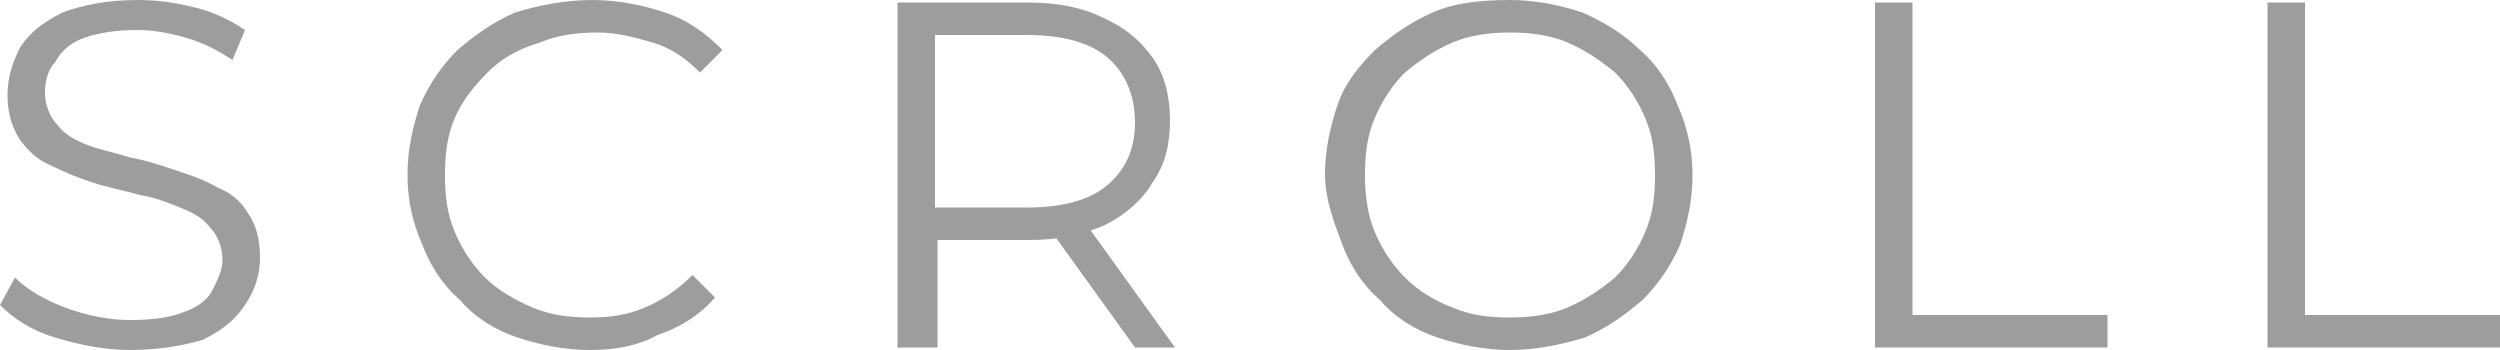
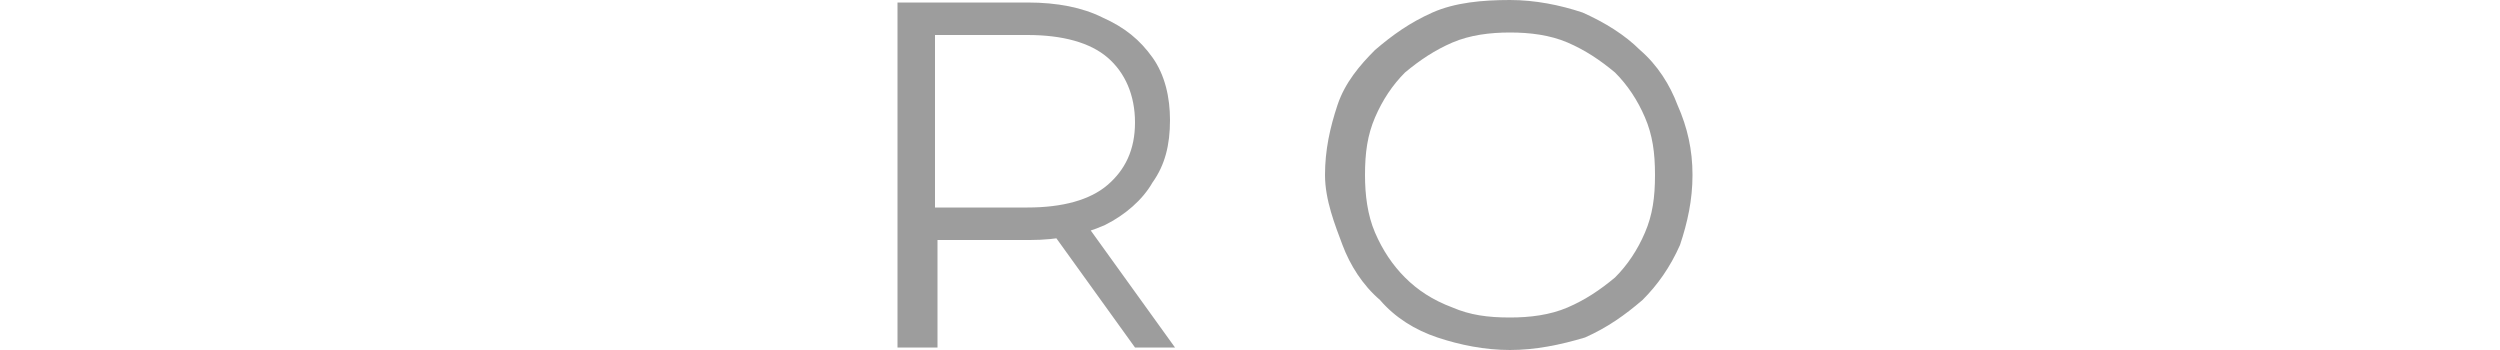
<svg xmlns="http://www.w3.org/2000/svg" version="1.1" id="レイヤー_1" x="0px" y="0px" viewBox="0 0 100 14" style="enable-background:new 0 0 100 14;" xml:space="preserve">
  <style type="text/css">
	.st0{opacity:0.502;}
	.st1{fill:#3C3C3C;}
</style>
  <g>
    <g>
      <g class="st0">
        <g>
-           <path class="st1" d="M5.2,14c-1,0-2-0.2-3-0.5c-1-0.3-1.7-0.8-2.2-1.3l0.6-1.1c0.5,0.5,1.2,0.9,2,1.2s1.7,0.5,2.6,0.5      c0.9,0,1.6-0.1,2.1-0.3c0.6-0.2,1-0.5,1.2-0.9s0.4-0.8,0.4-1.2c0-0.5-0.2-1-0.5-1.3C8.1,8.7,7.7,8.5,7.2,8.3      C6.7,8.1,6.2,7.9,5.6,7.8C4.9,7.6,4.3,7.5,3.7,7.3C3.1,7.1,2.6,6.9,2,6.6C1.5,6.4,1.1,6,0.8,5.6c-0.3-0.5-0.5-1-0.5-1.8      c0-0.7,0.2-1.3,0.5-1.9c0.4-0.6,0.9-1,1.7-1.4C3.3,0.2,4.3,0,5.5,0C6.3,0,7,0.1,7.8,0.3c0.8,0.2,1.4,0.5,2,0.9L9.3,2.4      C8.7,2,8.1,1.7,7.4,1.5C6.7,1.3,6.1,1.2,5.5,1.2c-0.8,0-1.5,0.1-2.1,0.3S2.4,2.1,2.2,2.5C1.9,2.8,1.8,3.3,1.8,3.7      c0,0.5,0.2,1,0.5,1.3C2.6,5.4,3,5.6,3.5,5.8C4,6,4.6,6.1,5.2,6.3C5.8,6.4,6.4,6.6,7,6.8c0.6,0.2,1.2,0.4,1.7,0.7      C9.2,7.7,9.6,8,9.9,8.5c0.3,0.4,0.5,1,0.5,1.8c0,0.7-0.2,1.3-0.6,1.9c-0.4,0.6-0.9,1-1.7,1.4C7.4,13.8,6.4,14,5.2,14z" />
-         </g>
+           </g>
        <g>
-           <path class="st1" d="M23.6,14c-1,0-2-0.2-2.9-0.5c-0.9-0.3-1.7-0.8-2.3-1.5c-0.7-0.6-1.2-1.4-1.5-2.2C16.5,8.9,16.3,8,16.3,7      c0-1,0.2-1.9,0.5-2.8c0.4-0.9,0.9-1.6,1.5-2.2c0.7-0.6,1.4-1.1,2.3-1.5C21.6,0.2,22.6,0,23.7,0c1,0,2,0.2,2.9,0.5      c0.9,0.3,1.6,0.8,2.3,1.5l-0.9,0.9c-0.6-0.6-1.2-1-1.9-1.2s-1.4-0.4-2.2-0.4c-0.8,0-1.6,0.1-2.3,0.4C20.6,2,20,2.4,19.5,2.9      C19,3.4,18.5,4,18.2,4.7c-0.3,0.7-0.4,1.4-0.4,2.3s0.1,1.6,0.4,2.3c0.3,0.7,0.7,1.3,1.2,1.8c0.5,0.5,1.2,0.9,1.9,1.2      c0.7,0.3,1.5,0.4,2.3,0.4c0.8,0,1.5-0.1,2.2-0.4c0.7-0.3,1.3-0.7,1.9-1.3l0.9,0.9c-0.6,0.7-1.4,1.2-2.3,1.5      C25.6,13.8,24.7,14,23.6,14z" />
-         </g>
+           </g>
        <g>
          <path class="st1" d="M35.9,13.9V0.1h5.2c1.2,0,2.2,0.2,3,0.6c0.9,0.4,1.5,0.9,2,1.6c0.5,0.7,0.7,1.6,0.7,2.5      c0,1-0.2,1.8-0.7,2.5C45.7,8,45,8.6,44.2,9c-0.9,0.4-1.9,0.6-3,0.6h-4.4l0.7-0.7v5H35.9z M37.4,9l-0.7-0.7h4.4      c1.4,0,2.5-0.3,3.2-0.9c0.7-0.6,1.1-1.4,1.1-2.5c0-1.1-0.4-2-1.1-2.6c-0.7-0.6-1.8-0.9-3.2-0.9h-4.4l0.7-0.7V9z M45.4,13.9      l-3.6-5h1.6l3.6,5H45.4z" />
        </g>
        <g>
          <path class="st1" d="M60.4,14c-1,0-2-0.2-2.9-0.5c-0.9-0.3-1.7-0.8-2.3-1.5c-0.7-0.6-1.2-1.4-1.5-2.2S53,8,53,7      c0-1,0.2-1.9,0.5-2.8s0.9-1.6,1.5-2.2c0.7-0.6,1.4-1.1,2.3-1.5S59.3,0,60.4,0c1,0,2,0.2,2.9,0.5C64.2,0.9,65,1.4,65.6,2      c0.7,0.6,1.2,1.4,1.5,2.2C67.5,5.1,67.7,6,67.7,7c0,1-0.2,1.9-0.5,2.8c-0.4,0.9-0.9,1.6-1.5,2.2c-0.7,0.6-1.4,1.1-2.3,1.5      C62.4,13.8,61.4,14,60.4,14z M60.4,12.7c0.8,0,1.6-0.1,2.3-0.4c0.7-0.3,1.3-0.7,1.9-1.2c0.5-0.5,0.9-1.1,1.2-1.8      c0.3-0.7,0.4-1.4,0.4-2.3s-0.1-1.6-0.4-2.3c-0.3-0.7-0.7-1.3-1.2-1.8C64,2.4,63.4,2,62.7,1.7c-0.7-0.3-1.5-0.4-2.3-0.4      c-0.8,0-1.6,0.1-2.3,0.4c-0.7,0.3-1.3,0.7-1.9,1.2C55.7,3.4,55.3,4,55,4.7c-0.3,0.7-0.4,1.4-0.4,2.3c0,0.8,0.1,1.6,0.4,2.3      c0.3,0.7,0.7,1.3,1.2,1.8c0.5,0.5,1.1,0.9,1.9,1.2C58.8,12.6,59.5,12.7,60.4,12.7z" />
        </g>
        <g>
-           <path class="st1" d="M75,13.9V0.1h1.5v12.5h7.8v1.3H75z" />
-         </g>
+           </g>
        <g>
-           <path class="st1" d="M90.7,13.9V0.1h1.5v12.5h7.8v1.3H90.7z" />
-         </g>
+           </g>
      </g>
    </g>
  </g>
</svg>